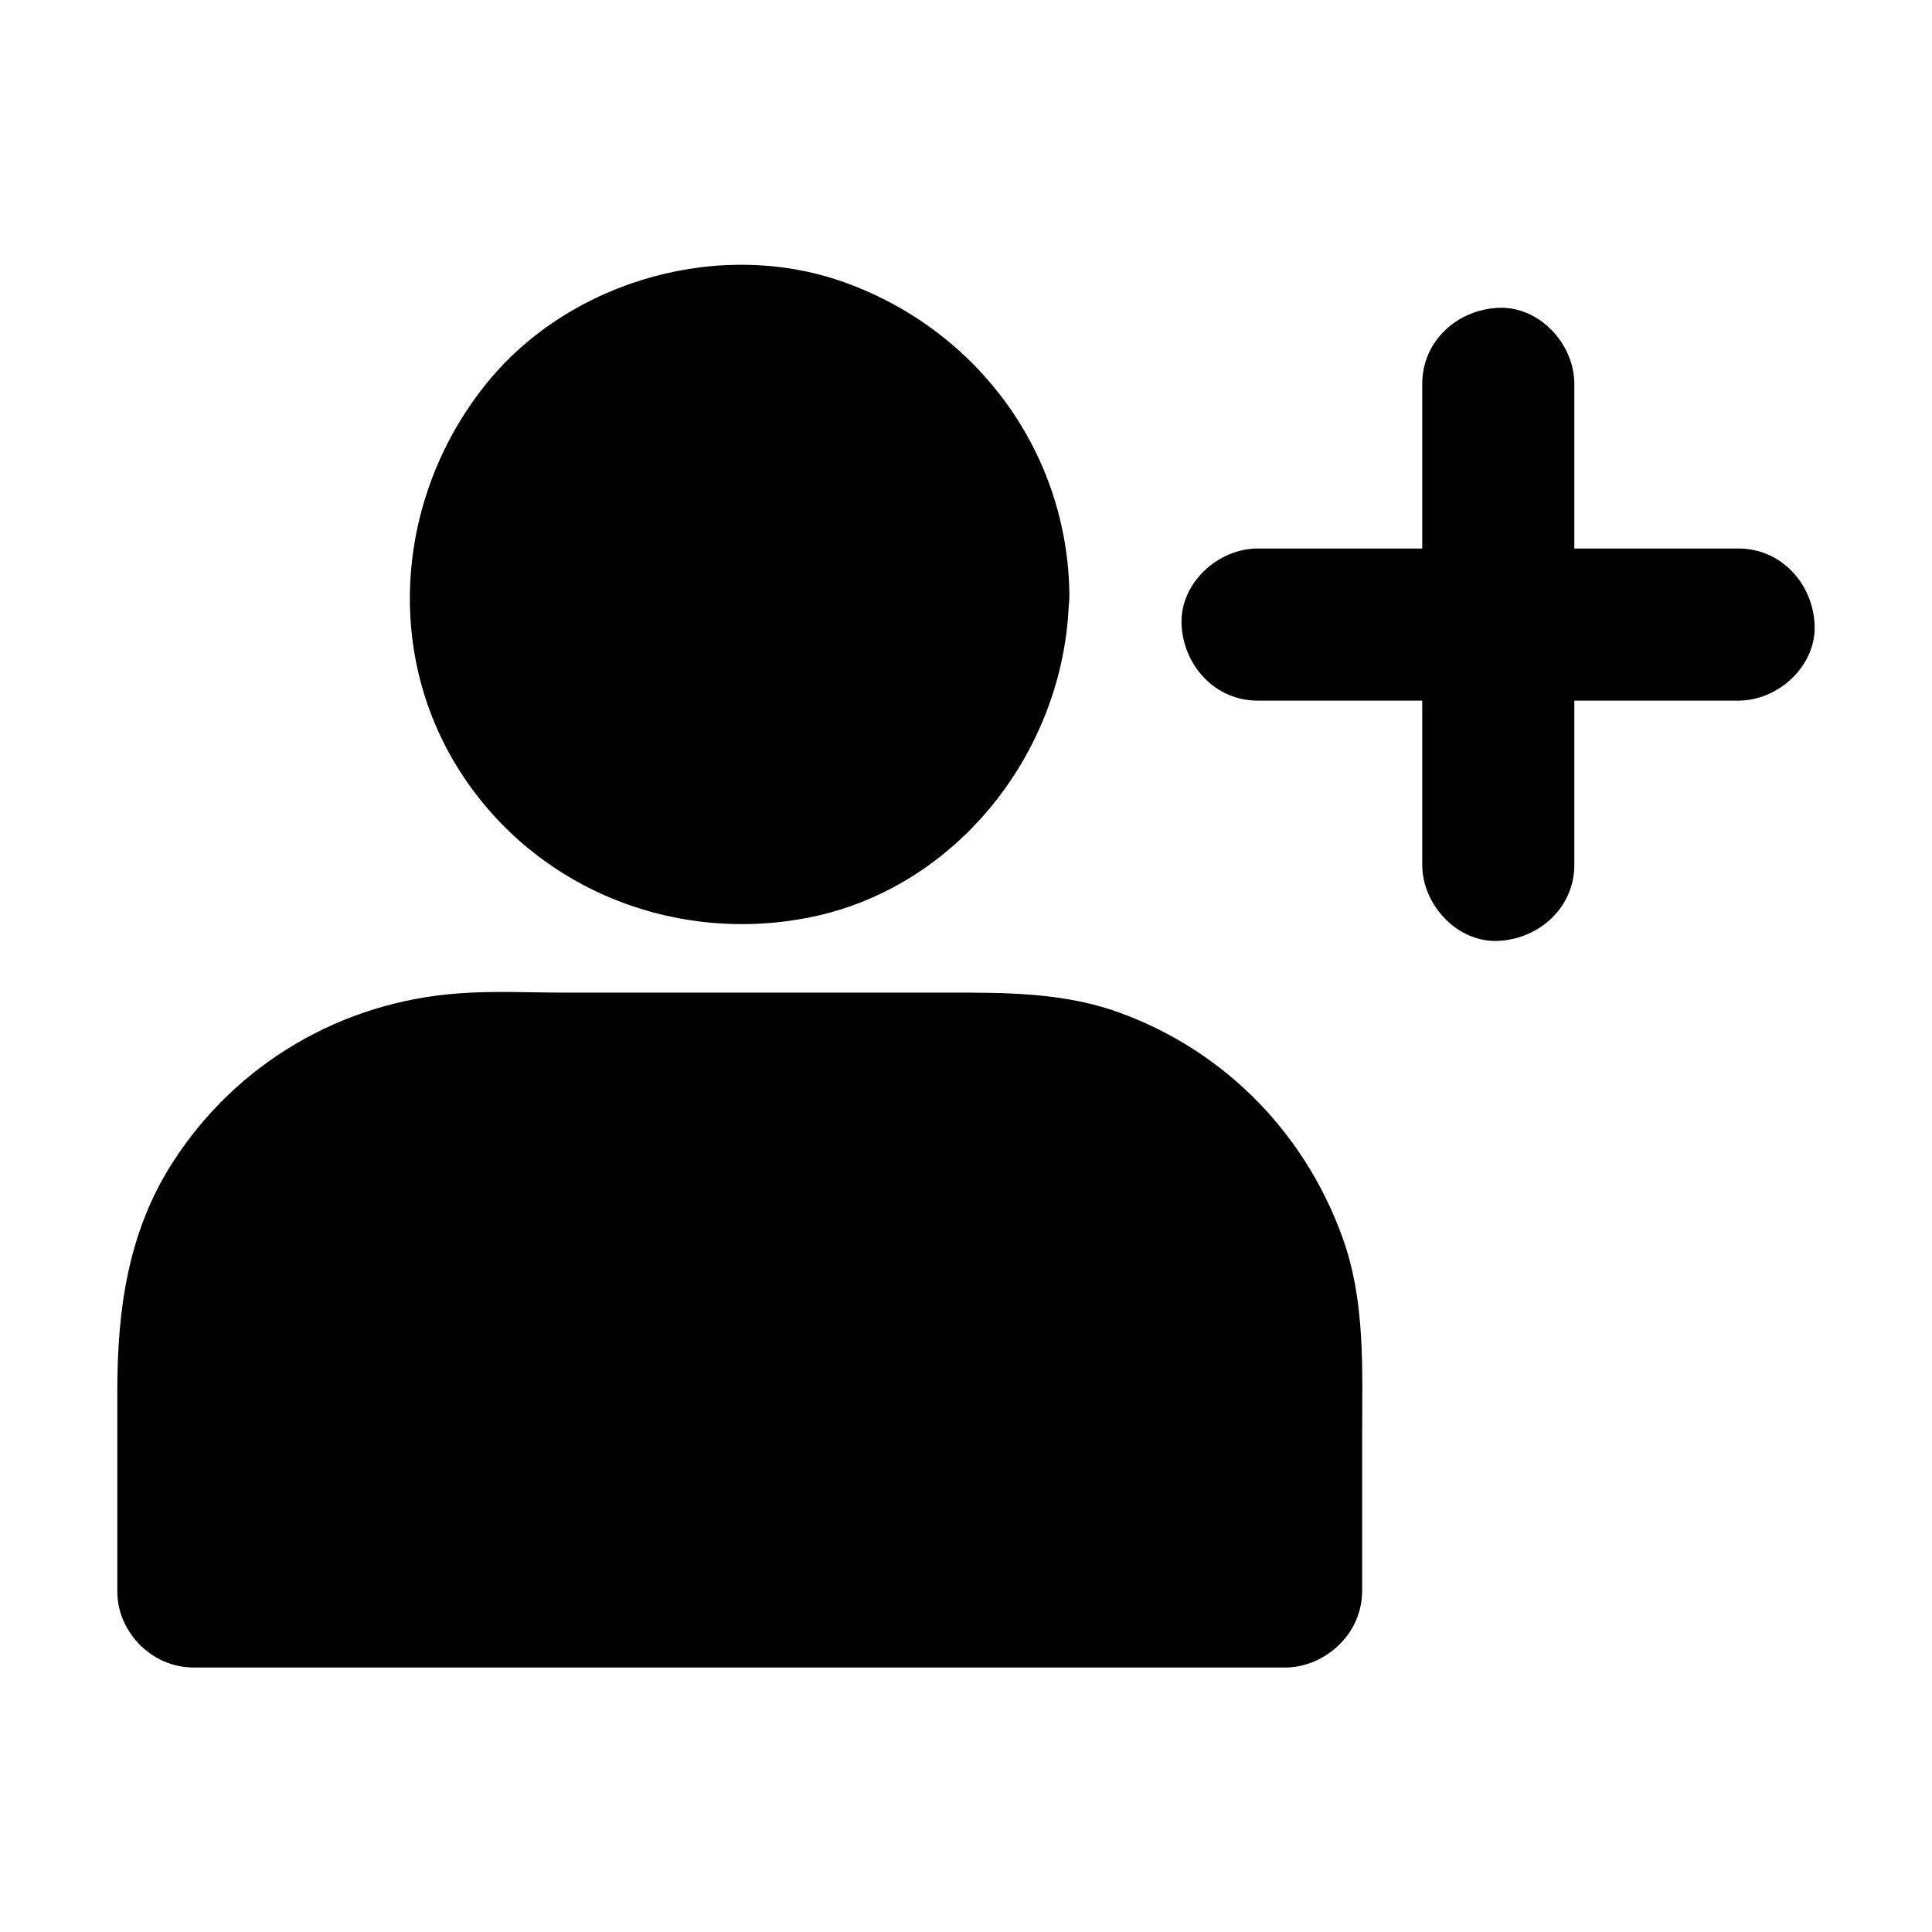
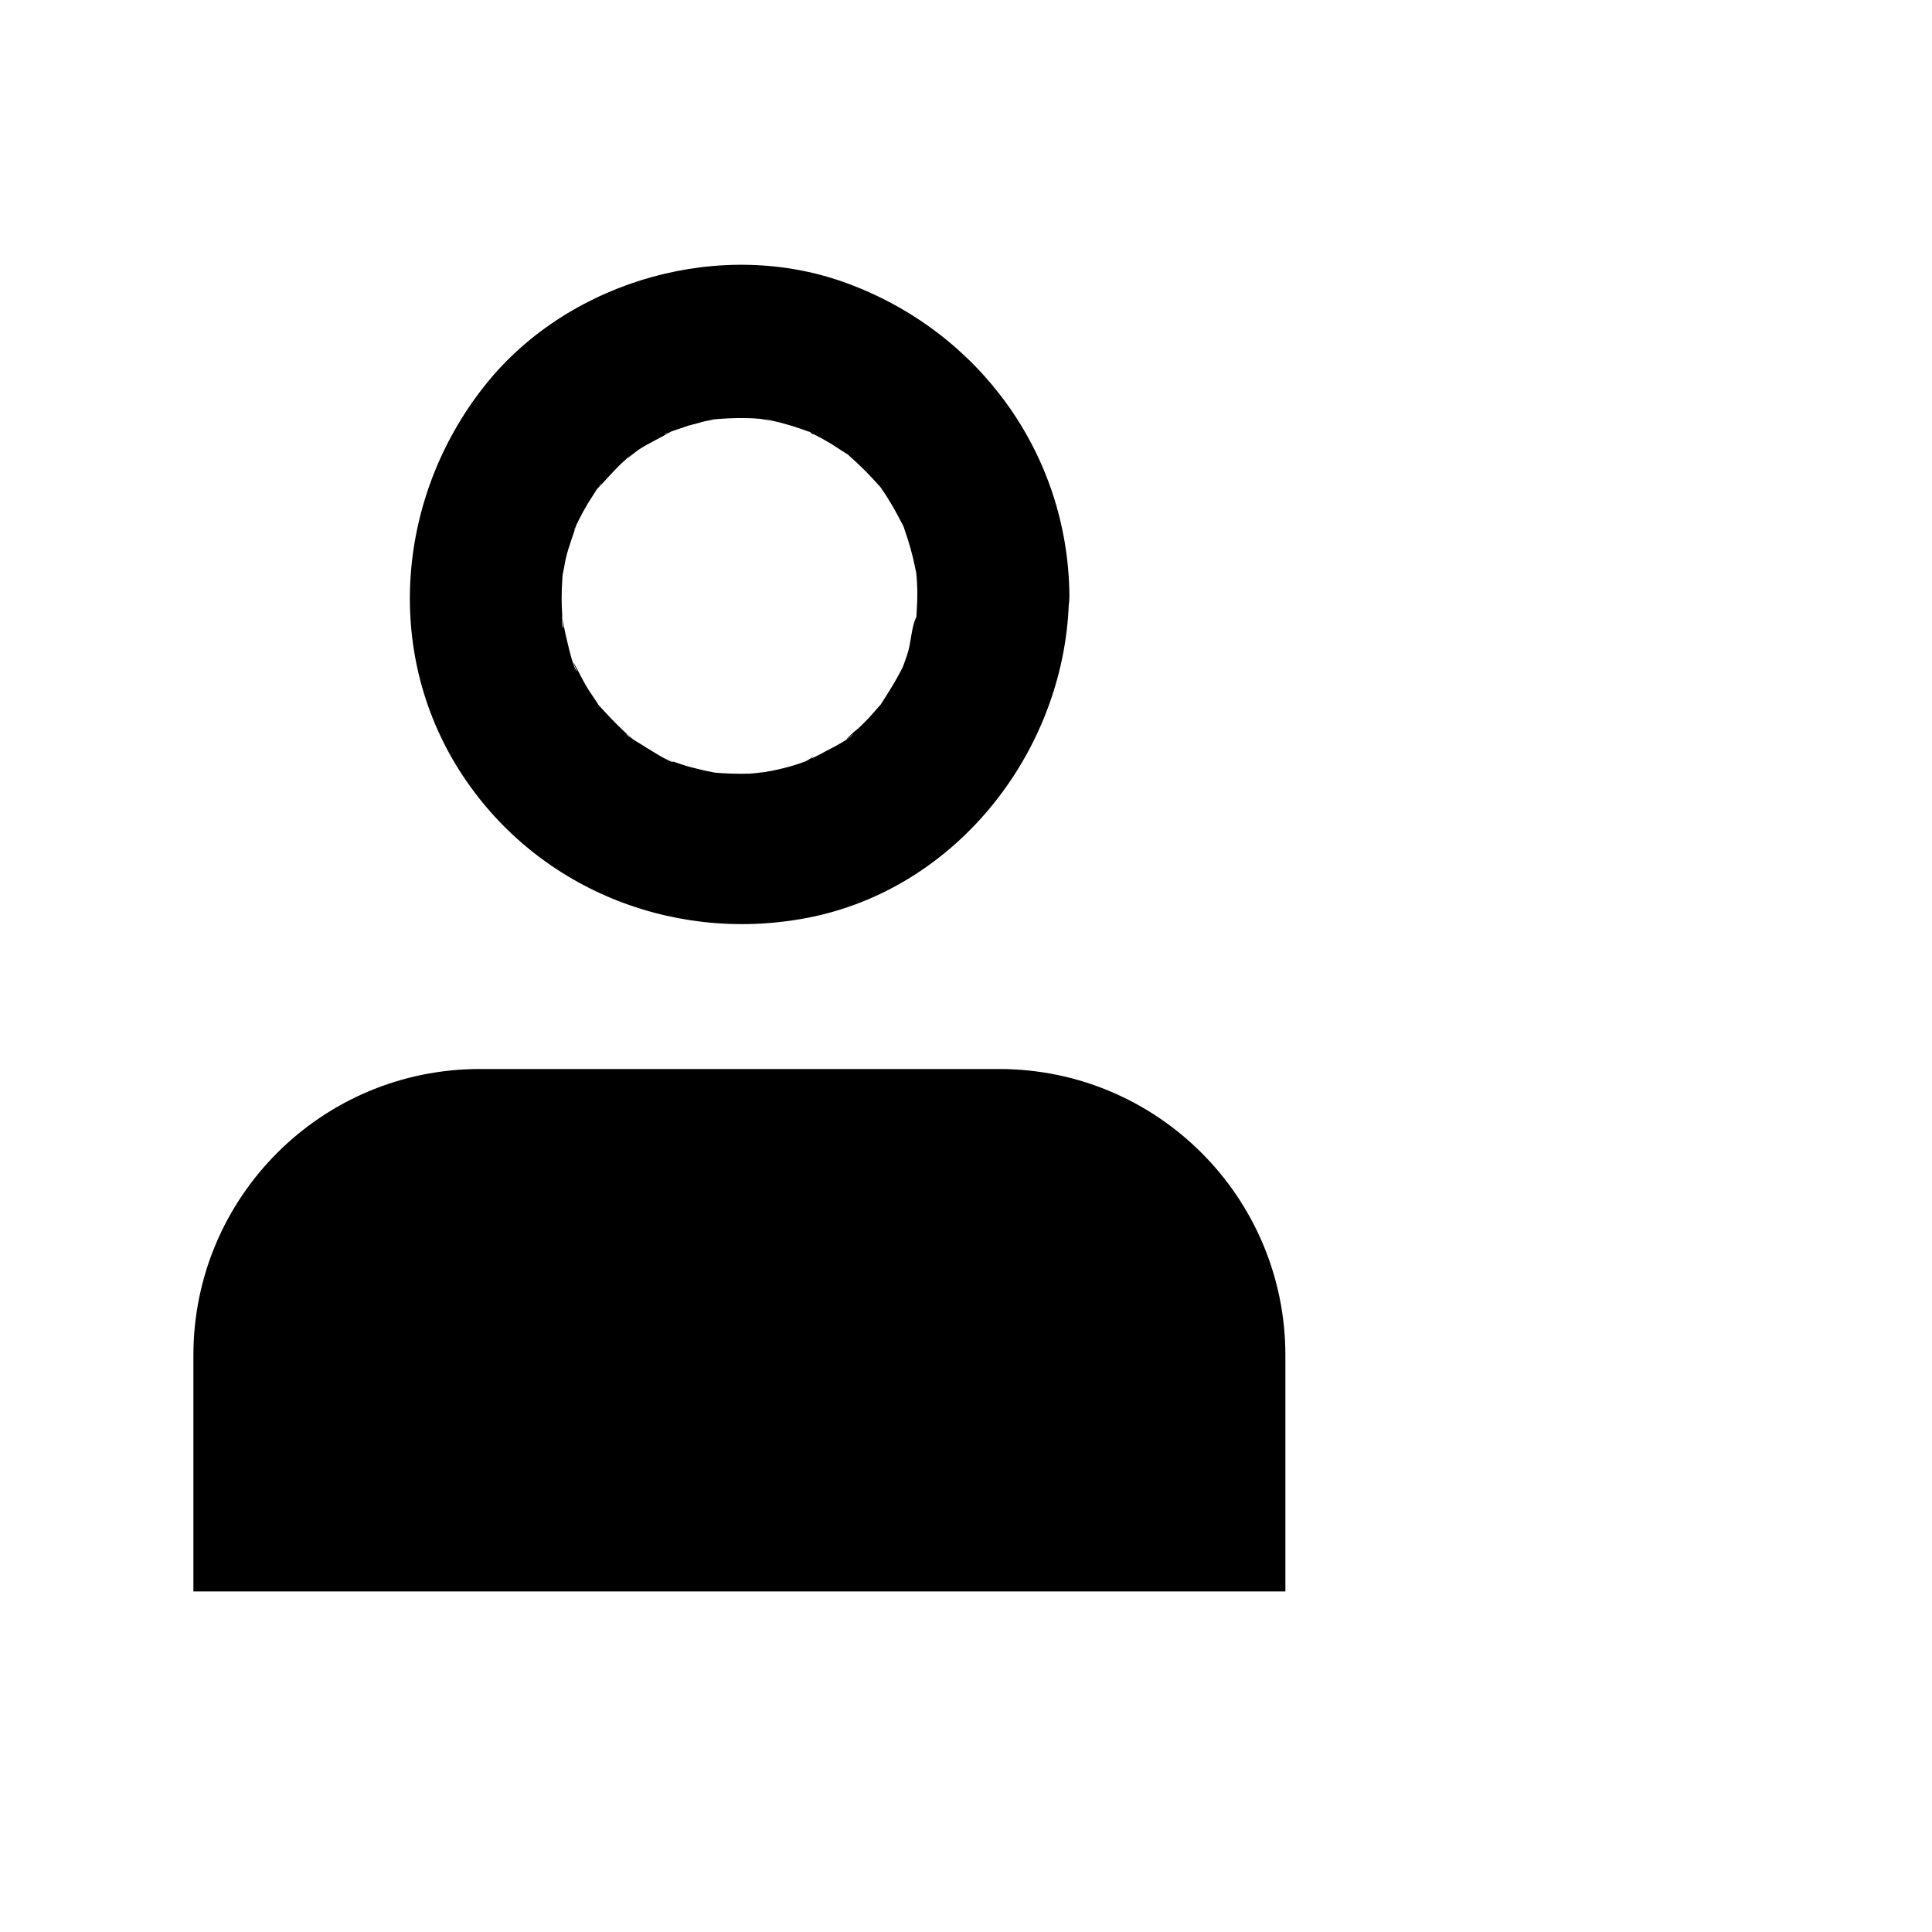
<svg xmlns="http://www.w3.org/2000/svg" fill="#000000" width="800px" height="800px" version="1.1" viewBox="144 144 512 512">
  <g>
-     <path d="m407.25 301.66c0 37.172-30.137 67.309-67.309 67.309-37.176 0-67.309-30.137-67.309-67.309 0-37.176 30.133-67.309 67.309-67.309 37.172 0 67.309 30.133 67.309 67.309" />
    <path d="m387.1 301.66c0 1.613-0.102 3.223-0.203 4.938 0 0.707-0.102 1.41-0.203 2.117-0.301 3.727 0-0.906 0.203-1.309-1.41 2.621-1.41 6.953-2.418 9.875-0.402 1.309-0.906 2.519-1.309 3.727-0.805 2.519 1.812-3.426 0.504-1.109-0.301 0.605-0.605 1.211-0.906 1.812-1.512 2.922-3.223 5.644-5.039 8.465-2.418 3.828 1.914-2.016-0.402 0.605-1.008 1.109-2.016 2.316-3.023 3.426-1.109 1.109-2.117 2.215-3.324 3.223-0.504 0.402-1.008 0.805-1.512 1.309-2.719 2.519 0.504 0.102 0.504-0.301 0.102 1.008-6.144 4.133-7.152 4.637-1.309 0.805-2.719 1.41-4.133 2.117-1.008 0.504-1.512 1.41 0 0.102 2.016-1.812-0.203 0.102-1.309 0.504-2.922 1.109-5.945 1.914-9.07 2.519-0.707 0.102-1.309 0.203-2.016 0.402-2.215 0.504 1.914-0.203 2.016-0.203-1.812 0-3.727 0.402-5.543 0.504-3.223 0.102-6.551 0-9.773-0.301-3.727-0.301 3.93 0.707-0.707-0.203-1.812-0.301-3.527-0.805-5.238-1.211-1.512-0.402-3.023-0.906-4.434-1.41-0.605-0.203-1.211-0.504-1.914-0.707-2.117-0.707 1.812 0.605 1.715 0.707-0.504 0.504-7.859-4.231-8.664-4.734-0.301-0.203-3.828-2.215-3.727-2.621 0-0.102 3.828 3.324 1.008 0.707-0.504-0.402-1.008-0.805-1.512-1.309-2.418-2.215-4.637-4.637-6.852-7.055-2.316-2.621 2.316 3.527-0.402-0.605-0.805-1.309-1.715-2.519-2.519-3.828-0.707-1.109-1.309-2.316-1.914-3.426-0.402-0.805-0.805-1.613-1.211-2.316-1.512-2.82 0.203 1.109 0.402 1.211-1.109-0.402-2.621-7.758-2.922-8.867-0.402-1.512-0.605-3.125-1.008-4.637-0.504-2.316 0.301 2.117 0.203 2.016-0.504-0.402-0.301-2.82-0.301-3.426-0.203-3.023-0.203-6.047 0-9.07 0-0.707 0.504-6.144 0.203-2.82-0.301 3.125 0.504-2.316 0.805-3.324 0.707-3.023 1.914-5.945 2.82-8.969 0.605-2.215-0.605 1.914-0.707 1.715-0.102-0.102 1.211-2.519 1.109-2.418 0.805-1.613 1.613-3.125 2.519-4.637 0.707-1.109 1.41-2.215 2.117-3.324-0.102 0.102 1.41-2.117 1.512-2.117 0.203 0-2.719 3.125-1.109 1.512 2.316-2.316 4.332-4.836 6.75-7.055 0.707-0.605 4.133-3.828 2.016-1.812-2.117 2.016 1.309-0.906 2.215-1.512 2.82-1.812 5.742-3.125 8.664-4.836 2.016-1.211-1.812 0.906-1.812 0.707 0.102-0.203 1.613-0.605 1.812-0.707 1.512-0.504 2.922-1.008 4.434-1.512 1.512-0.402 3.023-0.805 4.535-1.211 0.707-0.102 1.309-0.301 2.016-0.402 4.434-1.008-3.223 0.203-0.605 0 3.223-0.301 6.449-0.504 9.773-0.402 1.613 0 3.223 0.203 4.836 0.301 0.605 0 3.023 0.301 0 0-3.426-0.301 0.906 0.203 1.309 0.301 3.527 0.707 6.953 1.812 10.277 3.023 1.211 0.402 1.41 1.309 0.102 0-1.715-1.613-0.402-0.203 0.605 0.402 1.613 0.805 3.125 1.613 4.637 2.519s2.922 1.914 4.434 2.82c3.93 2.621-2.316-2.215 1.109 0.906 2.621 2.316 5.039 4.734 7.356 7.356 3.125 3.527-1.715-2.719 0.906 1.109 1.008 1.41 1.914 2.922 2.82 4.434 0.906 1.512 1.715 3.125 2.519 4.637 2.215 4.231-0.906-3.125 0.605 1.309 1.211 3.426 2.215 6.852 2.922 10.379 0.906 4.637-0.203-3.324 0.301 1.41 0.199 1.711 0.301 3.828 0.301 5.945 0.102 10.578 9.168 20.656 20.152 20.152 10.781-0.504 20.254-8.867 20.152-20.152-0.402-37.383-23.879-69.625-58.746-82.523-33.051-12.293-73.152-1.109-95.422 26.098-23.375 28.617-27.809 69.324-8.465 101.37 19.348 31.941 56.426 47.559 92.801 40.707 40.406-7.559 69.324-45.242 69.727-85.648 0.102-10.578-9.371-20.656-20.152-20.152-10.879 0.402-19.945 8.766-20.047 20.152z" />
    <path d="m484.64 565.75h-289.39v-62.574c0-41.918 33.957-75.875 75.875-75.875h137.64c41.918 0 75.875 33.957 75.875 75.875z" />
-     <path d="m484.64 545.6h-97.637-155.78-35.973l20.152 20.152v-38.691-21.059-4.938c0-1.613 0.203-3.223 0.301-4.836 0.301-3.93-0.707 3.727 0-0.102 0.605-3.125 1.211-6.246 2.117-9.27 0.402-1.512 1.008-2.922 1.512-4.434 0.102-0.203 0.605-1.812 0.707-1.914 0.102 0-1.812 3.727-0.707 1.715 1.512-2.922 2.922-5.945 4.637-8.766 0.707-1.109 1.41-2.215 2.117-3.324 0.402-0.504 0.805-1.008 1.109-1.613 1.41-2.215-2.519 2.922-0.707 1.008 2.117-2.215 4.031-4.637 6.246-6.75 0.906-0.906 1.914-1.812 2.922-2.621 0.707-0.605 1.41-1.109 2.016-1.715 1.613-1.512-1.512 1.309-1.512 1.109-0.102-1.008 6.648-4.434 7.656-5.039 1.309-0.805 2.719-1.512 4.133-2.117 0.906-0.504 4.535-1.41 1.812-0.906-2.82 0.605 1.613-0.504 2.621-0.906 1.512-0.504 3.023-0.906 4.535-1.309 2.82-0.805 5.844-1.008 8.664-1.812-5.238 1.41-0.805 0.203 0.805 0.102 1.613-0.102 3.223-0.102 4.938-0.203h1.812 12.496 98.949c8.16 0 16.223-0.102 24.383 0 1.41 0 2.82 0 4.231 0.102 0.707 0 1.41 0.102 2.117 0.102 1.211 0.102 3.426-0.504 0.805 0-2.016 0.402-1.211-0.203 0 0 0.707 0.102 1.309 0.203 2.016 0.402 1.812 0.301 3.527 0.707 5.238 1.211 1.109 0.301 8.16 1.812 8.262 2.719 0 0.203-3.727-1.812-1.715-0.707 0.605 0.301 1.211 0.504 1.812 0.805 1.613 0.805 3.125 1.613 4.637 2.418 2.519 1.41 4.734 3.125 7.152 4.637 1.914 1.211-1.613-1.109-1.512-1.211 0.203 0 1.715 1.41 2.016 1.715 1.211 1.008 2.316 2.016 3.426 3.125 2.016 2.016 3.93 4.133 5.742 6.246 2.215 2.621-2.117-3.223 0.402 0.605 1.008 1.41 2.016 2.922 2.922 4.434 1.512 2.418 2.719 5.039 4.031 7.559 1.613 3.324-1.211-3.426 0 0.102 0.605 1.715 1.211 3.324 1.715 5.039 0.805 2.82 1.512 5.644 2.016 8.566 0.805 4.734-0.102-2.922 0.102 0.805 0.102 1.613 0.203 3.223 0.301 4.836 0.102 4.637 0 9.27 0 13.805v47.359 3.527c0 10.578 9.27 20.656 20.152 20.152 10.883-0.504 20.152-8.867 20.152-20.152v-41.109c0-17.531 0.906-35.469-5.141-52.297-10.277-28.816-32.848-51.188-61.969-60.758-13.793-4.344-27.801-4.344-41.906-4.344h-102.38c-9.27 0-18.742-0.504-28.012 0.203-31.035 2.215-58.945 18.539-75.773 44.738-11.891 18.438-14.711 39.094-14.711 60.559v49.473 3.727c0 10.883 9.27 20.152 20.152 20.152h97.637 155.78 35.973c10.578 0 20.656-9.27 20.152-20.152-0.504-10.98-8.863-20.152-20.152-20.152z" />
-     <path d="m520.91 245.73v111.54 15.922c0 10.578 9.27 20.656 20.152 20.152 10.883-0.504 20.152-8.867 20.152-20.152v-111.54-15.922c0-10.578-9.27-20.656-20.152-20.152-10.984 0.504-20.152 8.867-20.152 20.152z" />
-     <path d="m477.28 329.67h111.54 15.922c10.578 0 20.656-9.27 20.152-20.152-0.504-10.883-8.867-20.152-20.152-20.152h-111.54-15.922c-10.578 0-20.656 9.27-20.152 20.152s8.867 20.152 20.152 20.152z" />
  </g>
</svg>